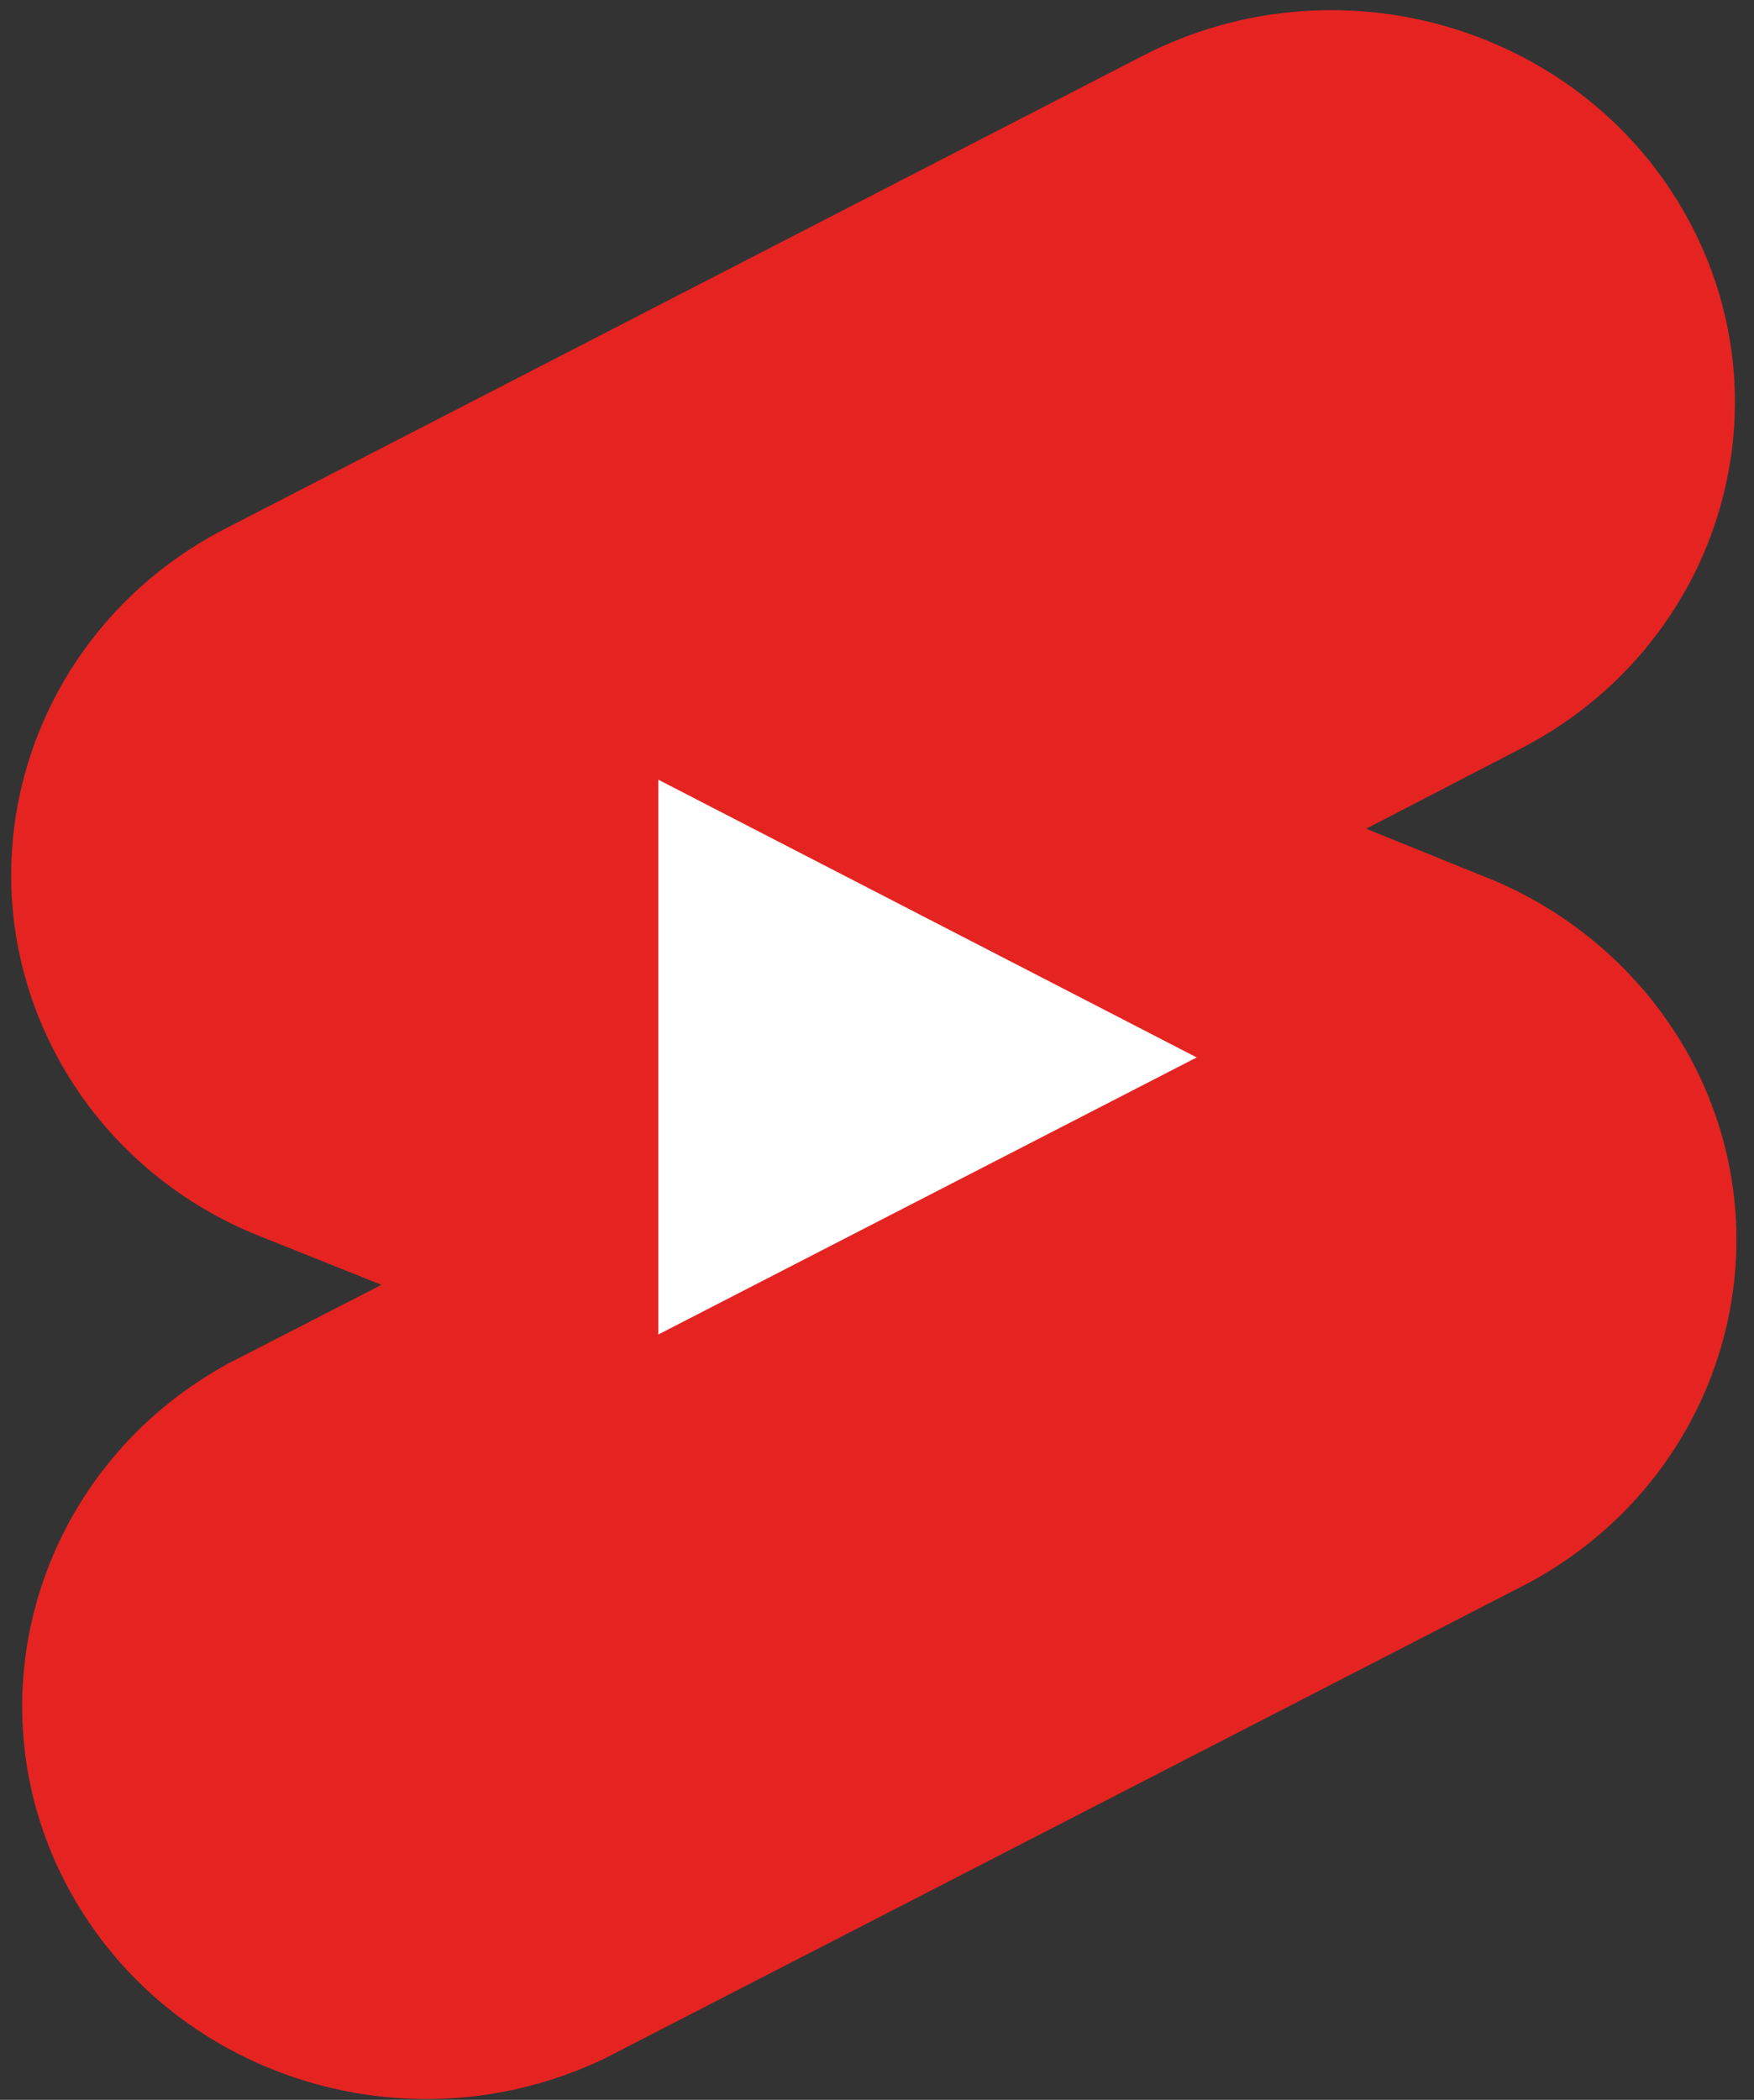
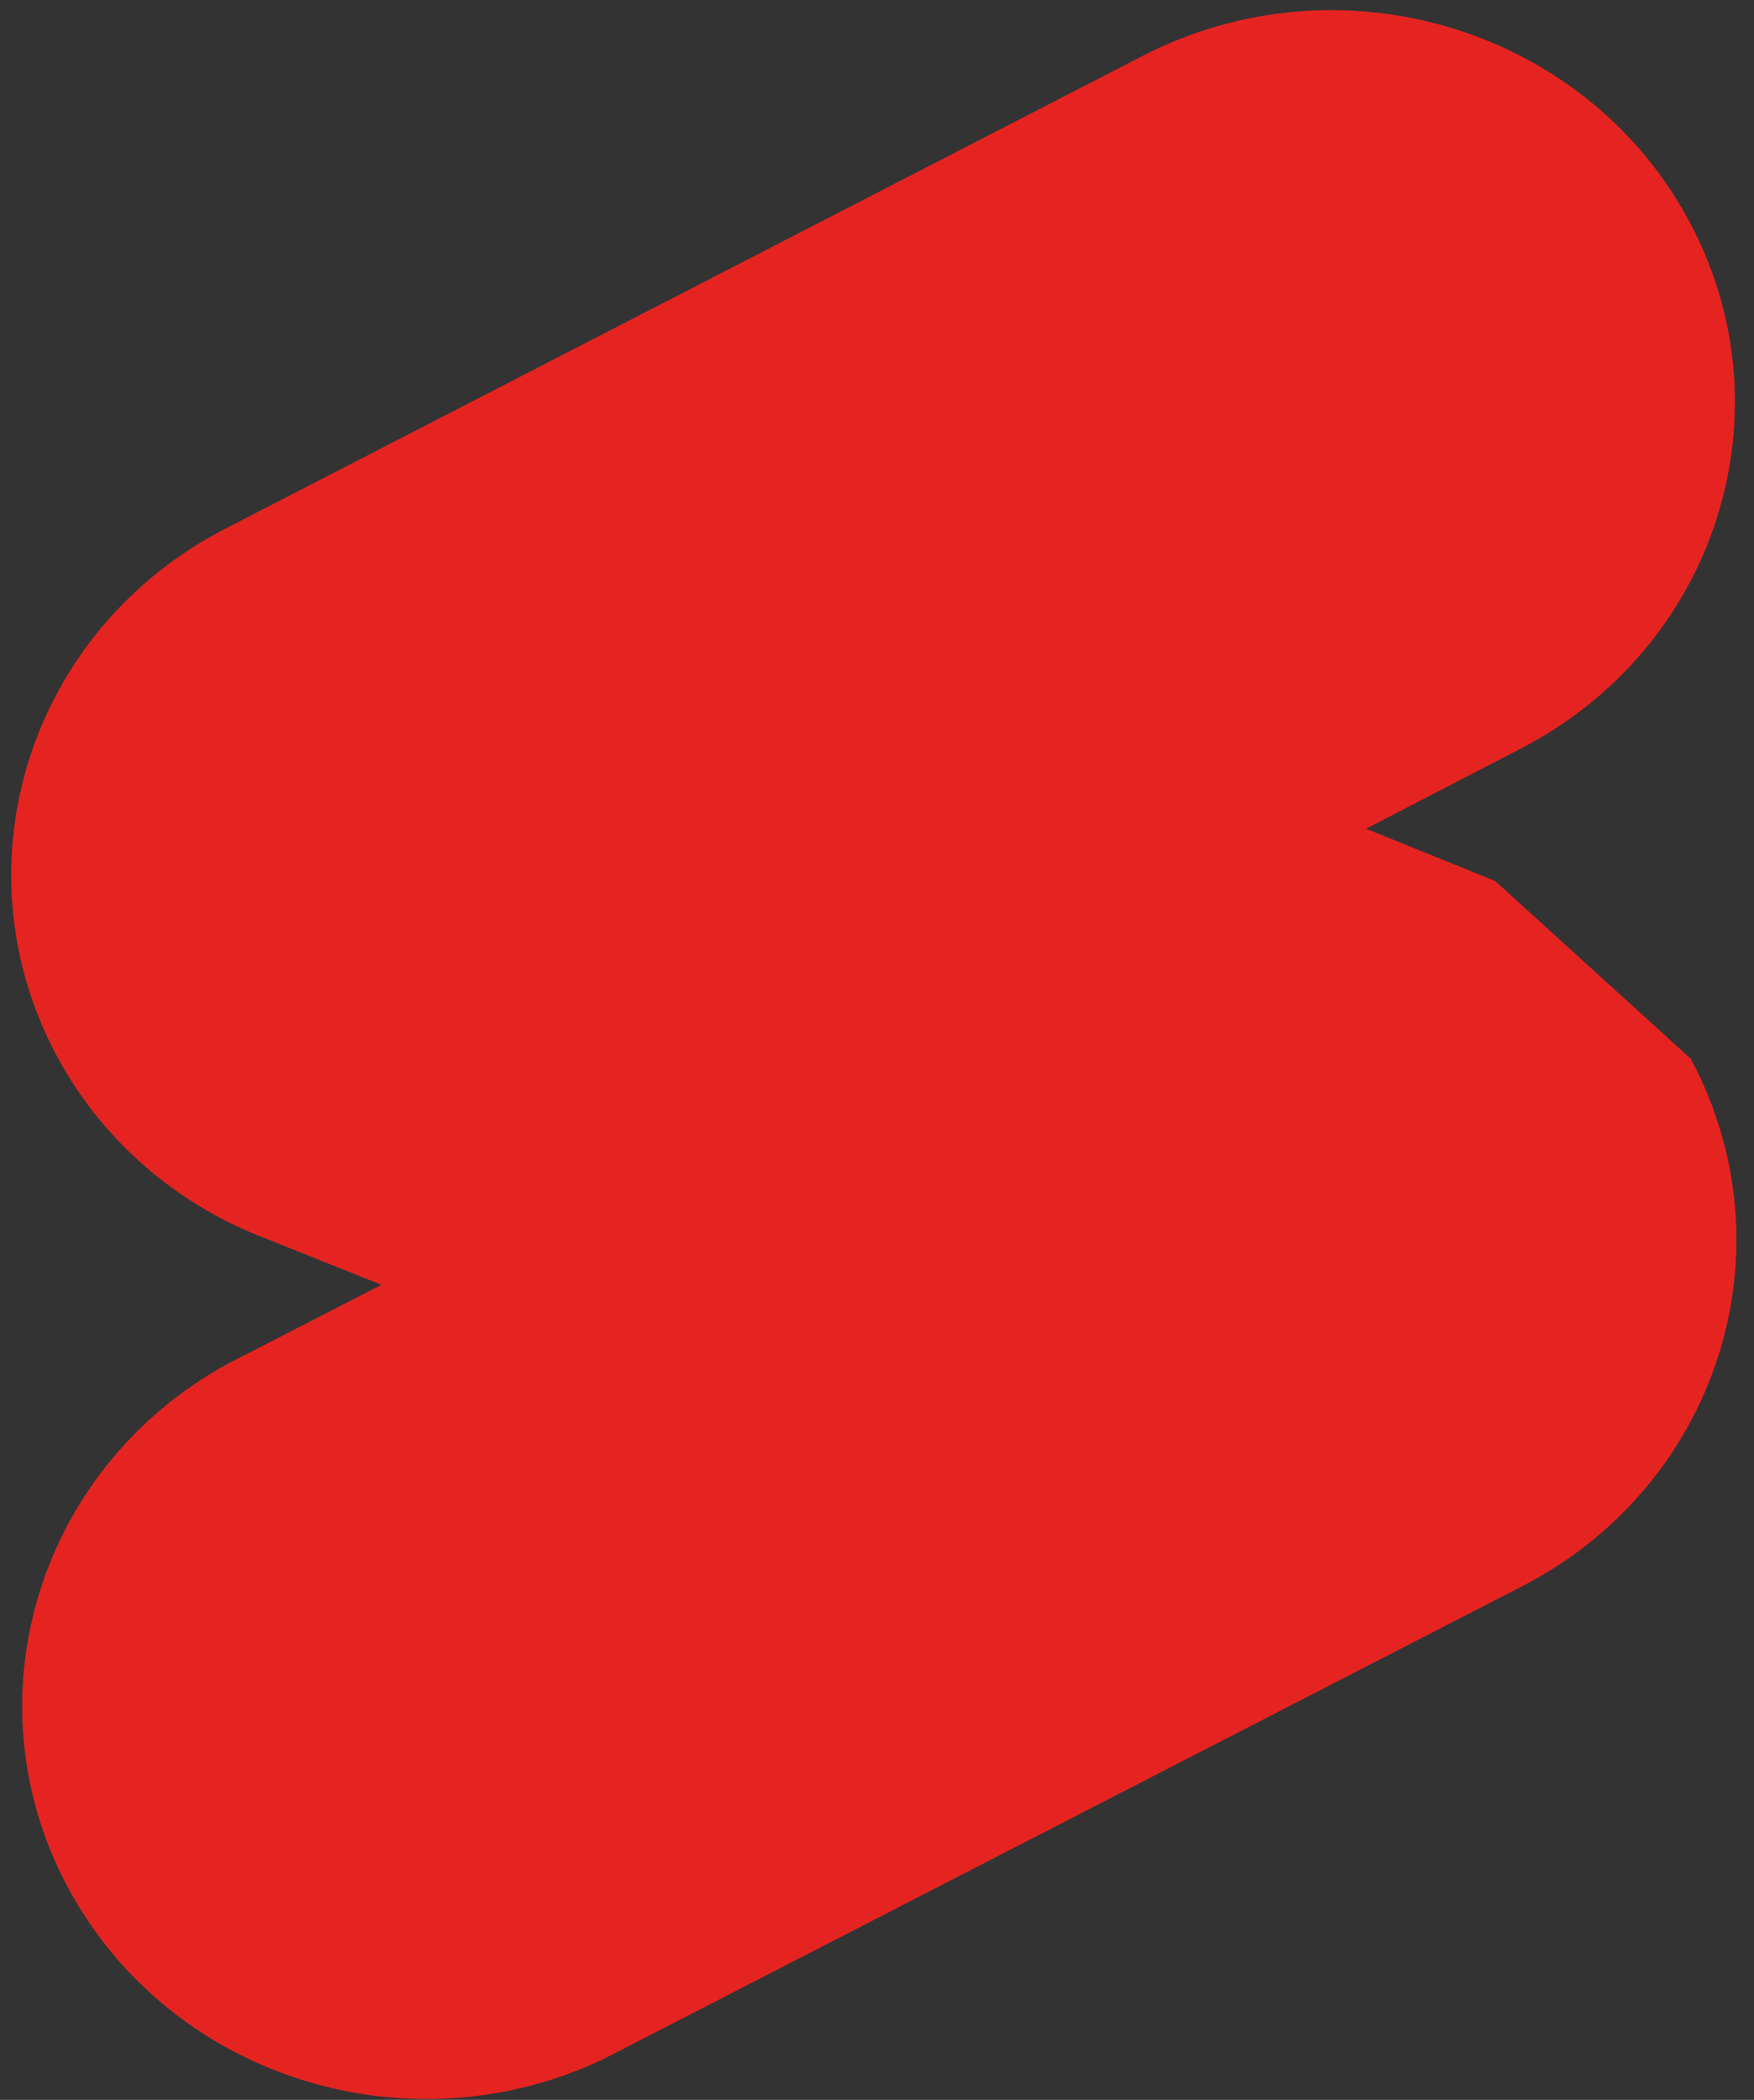
<svg xmlns="http://www.w3.org/2000/svg" width="61" height="73" viewBox="0 0 61 73" fill="none">
  <rect x="0" y="0" width="61" height="73" fill="#333333" stroke="none" />
-   <path d="M51.998 30.627L47.51 28.81L52.863 26.038C59.711 22.517 62.329 14.271 58.706 7.616C55.083 0.96 46.598 -1.584 39.75 1.937L7.915 18.338C1.066 21.813 -1.598 30.037 1.978 36.715C3.45 39.464 5.858 41.645 8.78 42.871L13.267 44.666L7.915 47.414C1.16 51.117 -1.224 59.454 2.586 66.019C6.255 72.334 14.342 74.765 21.027 71.562L52.863 55.183C59.711 51.708 62.376 43.485 58.8 36.806C57.304 34.057 54.919 31.877 51.998 30.627Z" fill="#E52421" />
-   <path d="M22.896 46.392L41.619 36.761L22.896 27.106V46.392Z" fill="white" />
+   <path d="M51.998 30.627L47.51 28.81L52.863 26.038C59.711 22.517 62.329 14.271 58.706 7.616C55.083 0.96 46.598 -1.584 39.75 1.937L7.915 18.338C1.066 21.813 -1.598 30.037 1.978 36.715C3.45 39.464 5.858 41.645 8.78 42.871L13.267 44.666L7.915 47.414C1.16 51.117 -1.224 59.454 2.586 66.019C6.255 72.334 14.342 74.765 21.027 71.562L52.863 55.183C59.711 51.708 62.376 43.485 58.8 36.806Z" fill="#E52421" />
</svg>